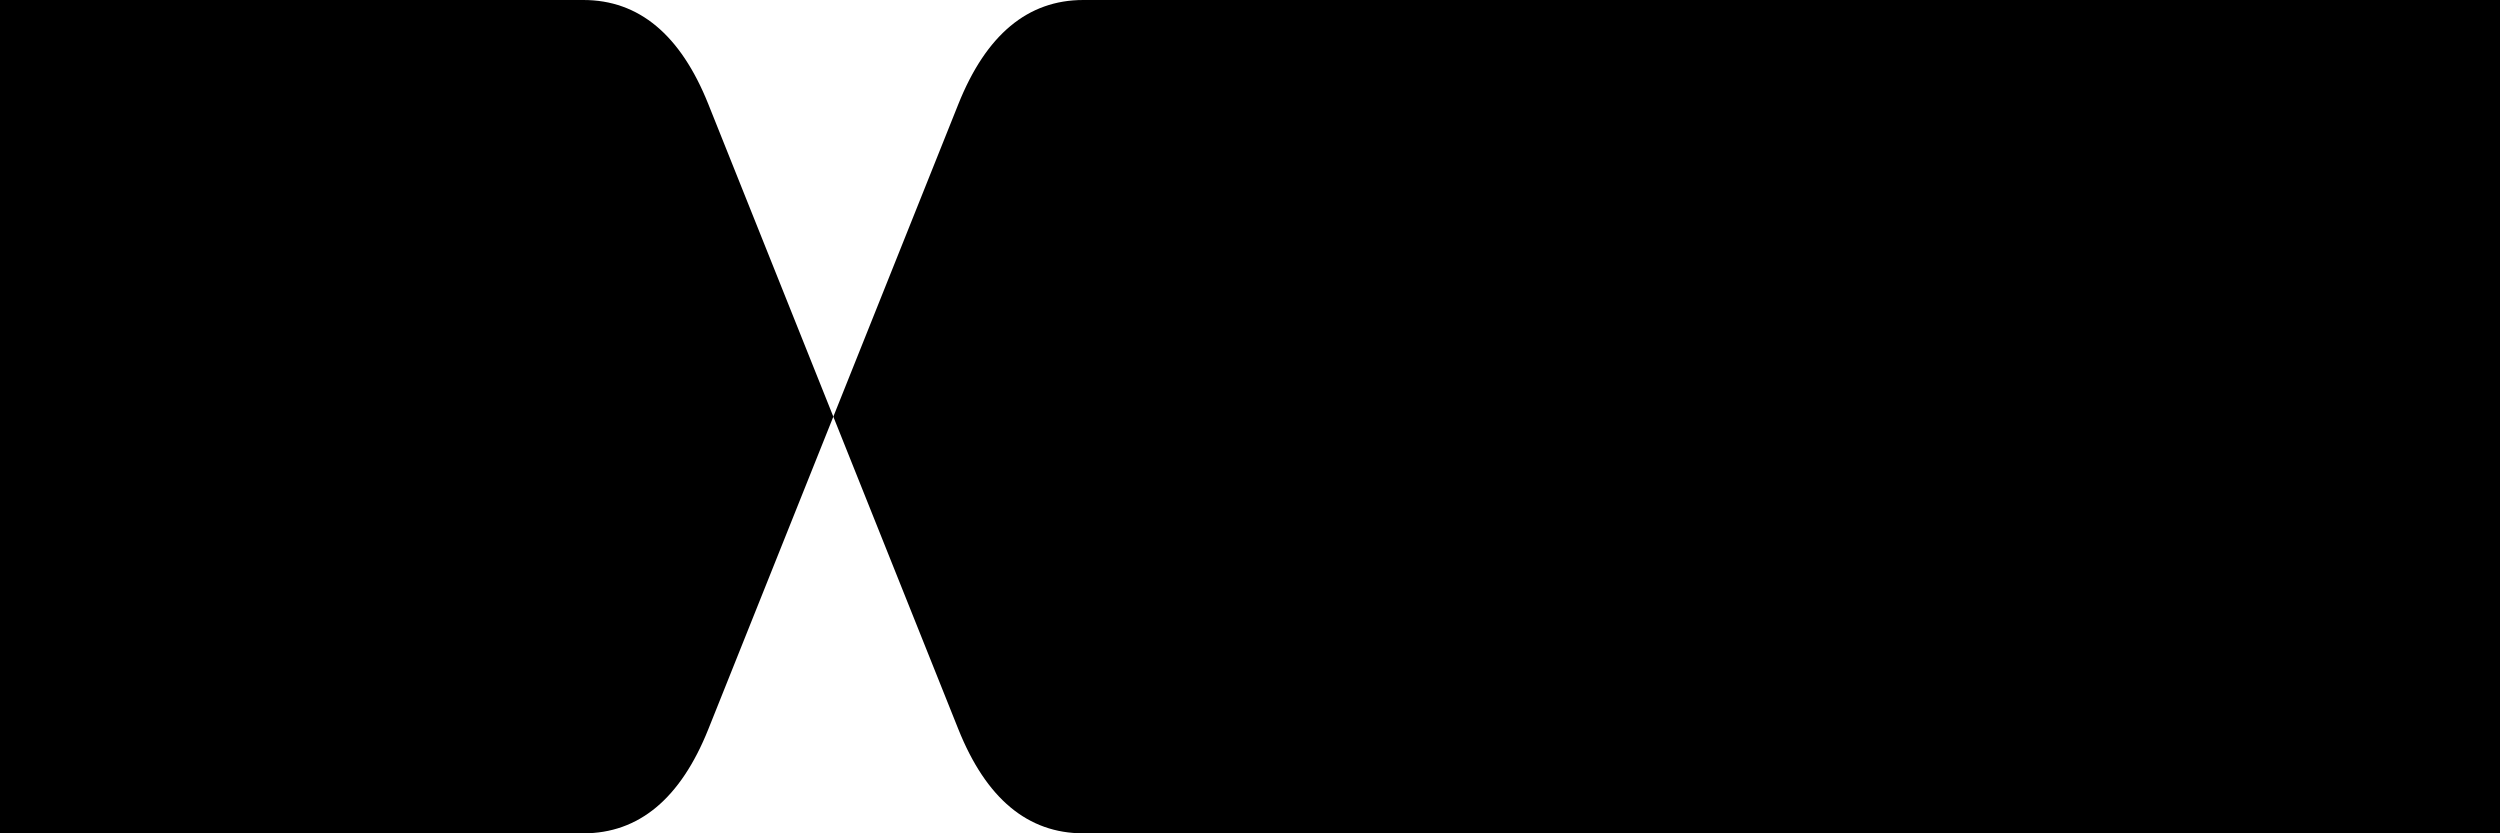
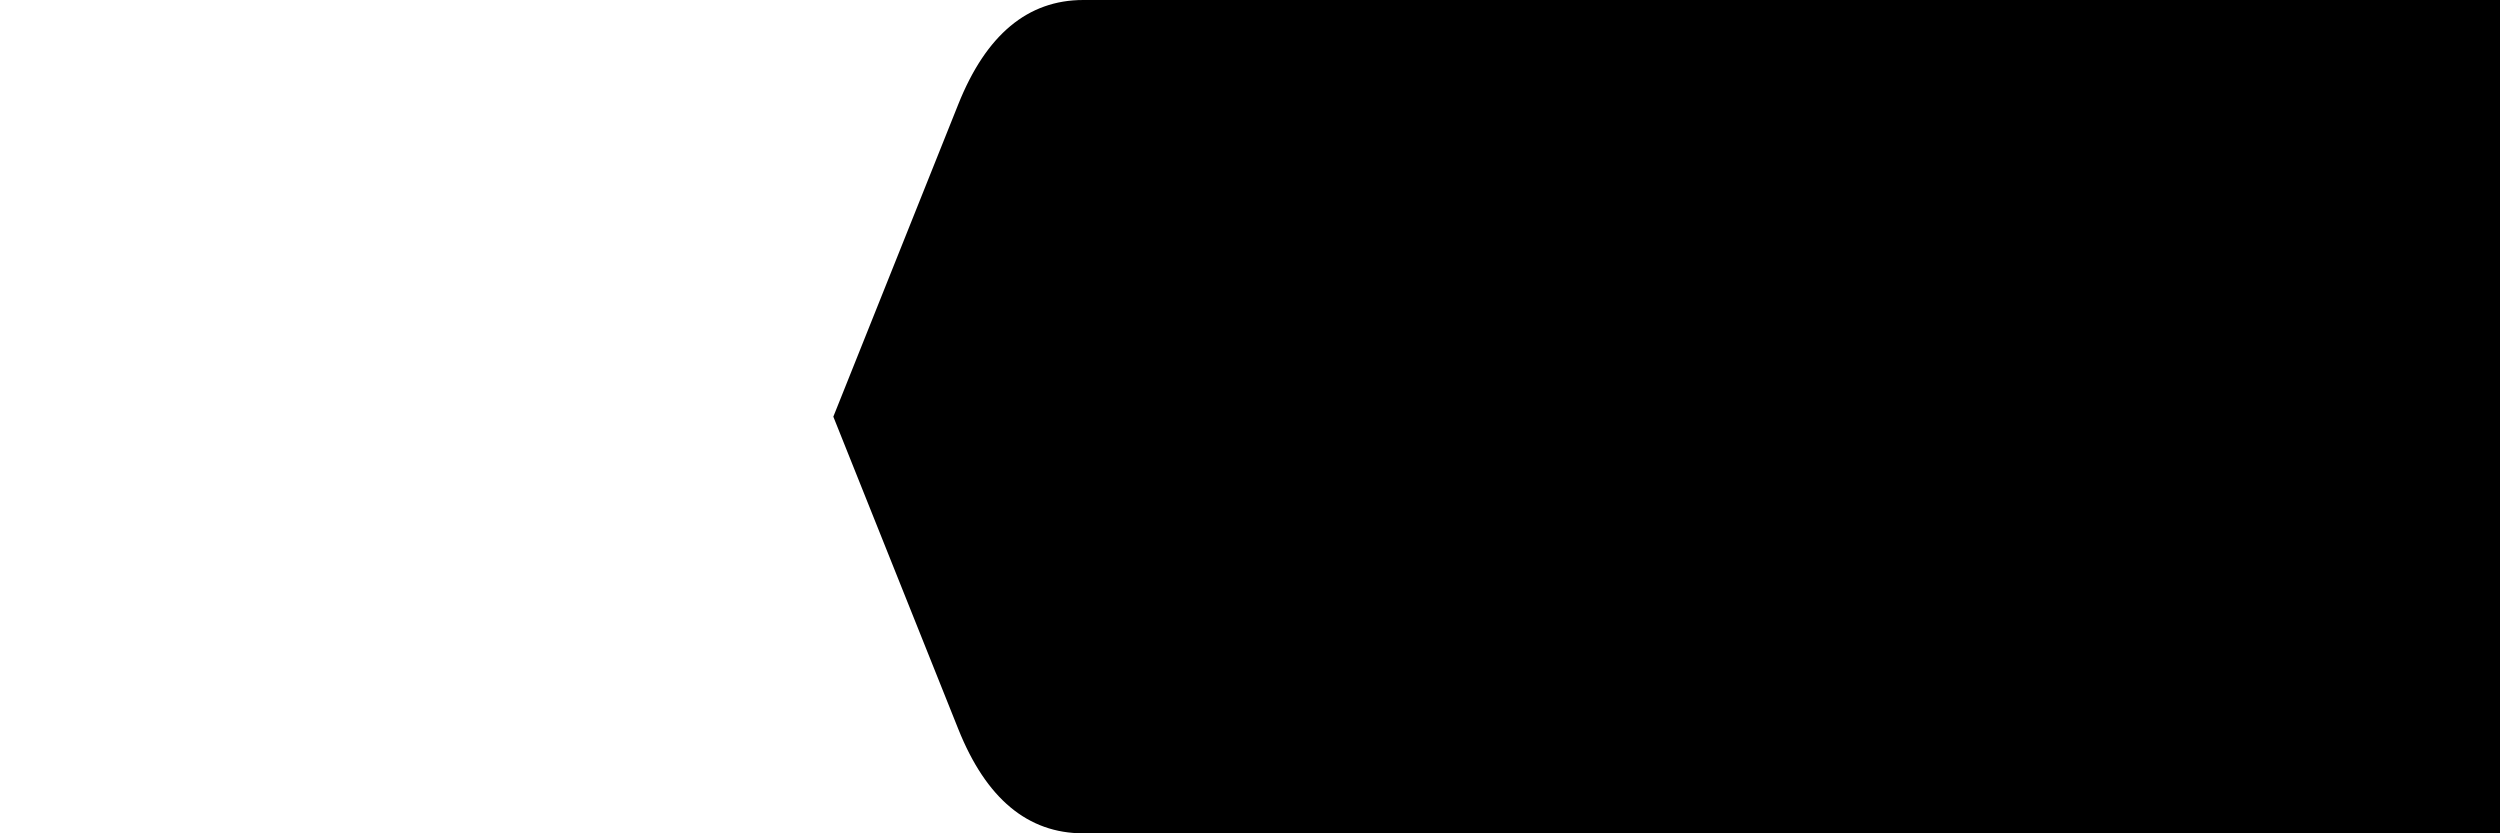
<svg xmlns="http://www.w3.org/2000/svg" viewBox="0 0 120 40" fill="currentColor">
  <style>
    @media (prefers-color-scheme: dark) {
      path { fill: #F2F0EA; }
    }
    @media (prefers-color-scheme: light) {
      path { fill: #0A0A0A; }
    }
  </style>
-   <path d="M0 0 L28 0 Q32 0 34 5 L40 20 L34 35 Q32 40 28 40 L0 40 Z" />
  <path d="M120 0 L52 0 Q48 0 46 5 L40 20 L46 35 Q48 40 52 40 L120 40 Z" />
</svg>